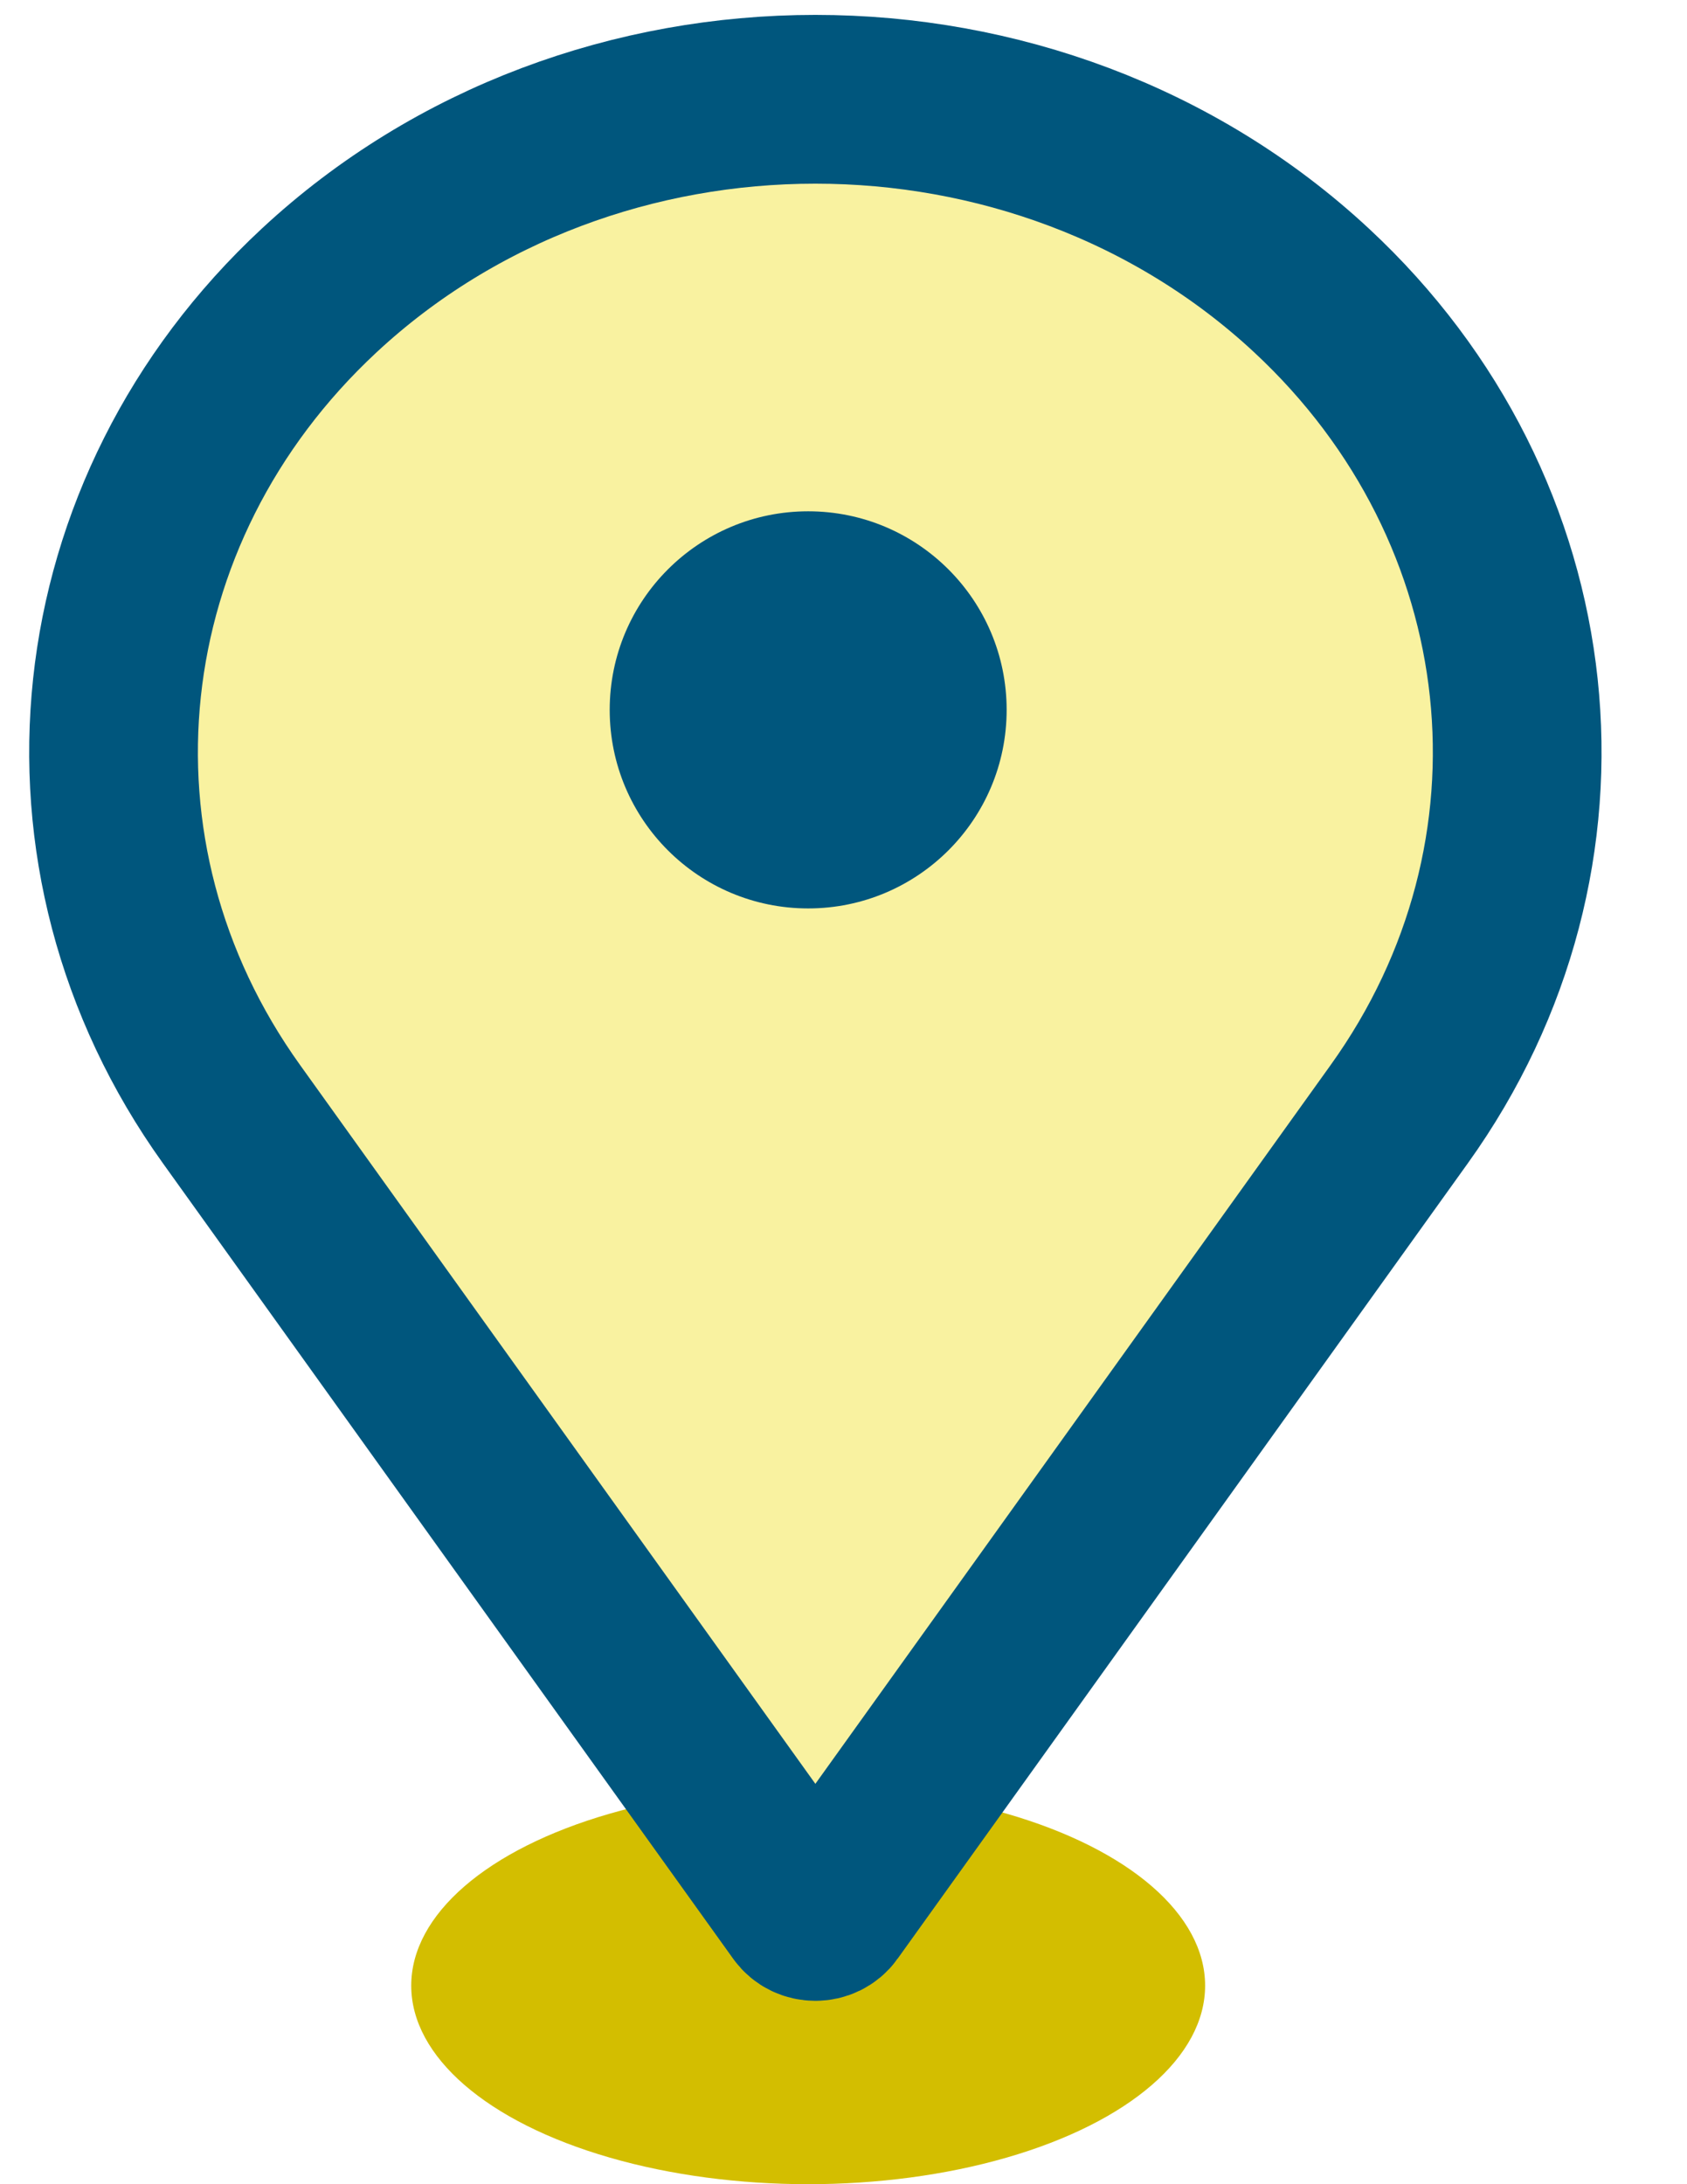
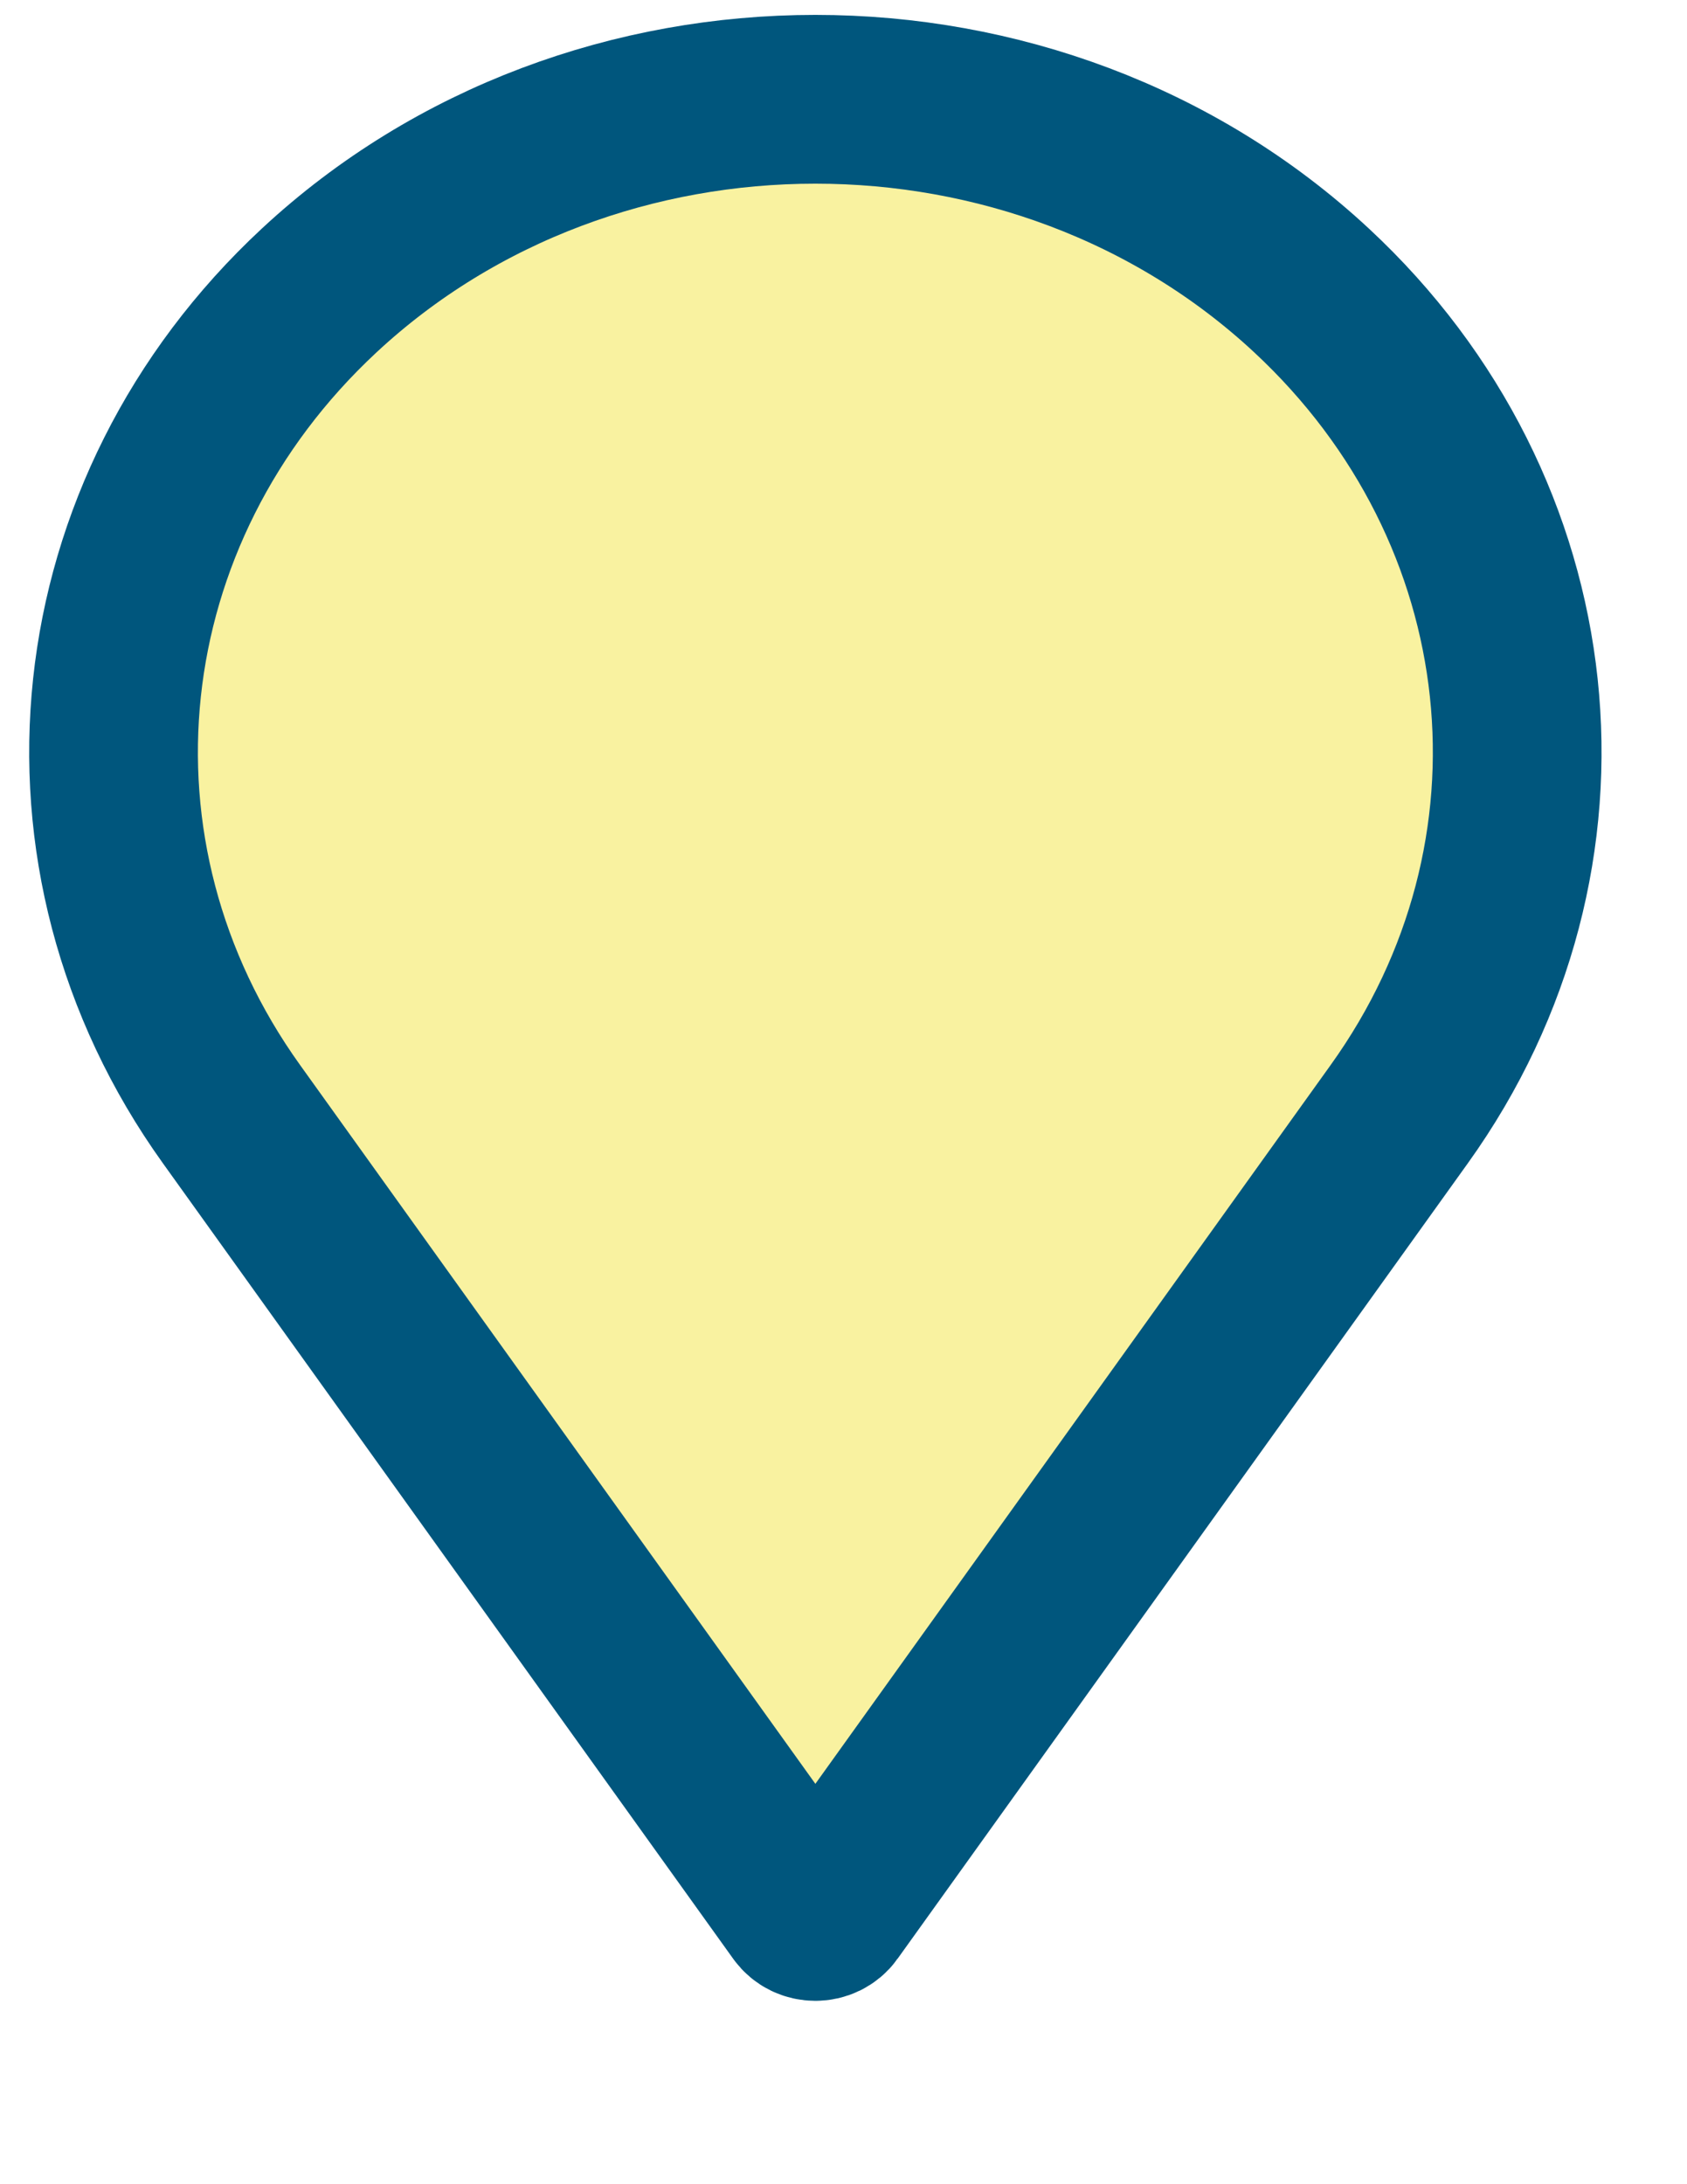
<svg xmlns="http://www.w3.org/2000/svg" width="17" height="22" viewBox="0 0 17 22" fill="none">
  <style type="text/css">#elipse-nepodnikam{fill:#D3BE00;} #path-icon-map-nepodnikam{fill:#F9F2A0;stroke:#00567D;stroke-width:1.7;stroke-linecap:round;} #icon-map:hover #path-icon-map-nepodnikam{fill:#D3BE00;stroke:#00567D;stroke-width:1.7;stroke-linecap:round; } #circle-icon-map-nepodnikam{fill:#00567D;} #icon-map:hover #circle-icon-map-nepodnikam{fill:#00567D}</style>
  <g id="icon-map">
-     <ellipse id="elipse-nepodnikam" cx="8.144" cy="20" rx="4" ry="2" fill="#D3BE00" />
    <path id="path-icon-map-nepodnikam" d="M2.332 11.221L8.079 19.234C8.144 19.326 8.289 19.326 8.354 19.234L14.101 11.221C15.971 8.614 15.601 5.142 13.217 2.926C10.455 0.358 5.978 0.358 3.216 2.926C0.832 5.142 0.462 8.614 2.332 11.221Z" fill="#D3BE00" stroke="#00567D" stroke-width="1.7" stroke-linecap="round" />
-     <circle id="circle-icon-map-nepodnikam" cx="8.144" cy="7.15" r="2" fill="#00567D" />
  </g>
</svg>